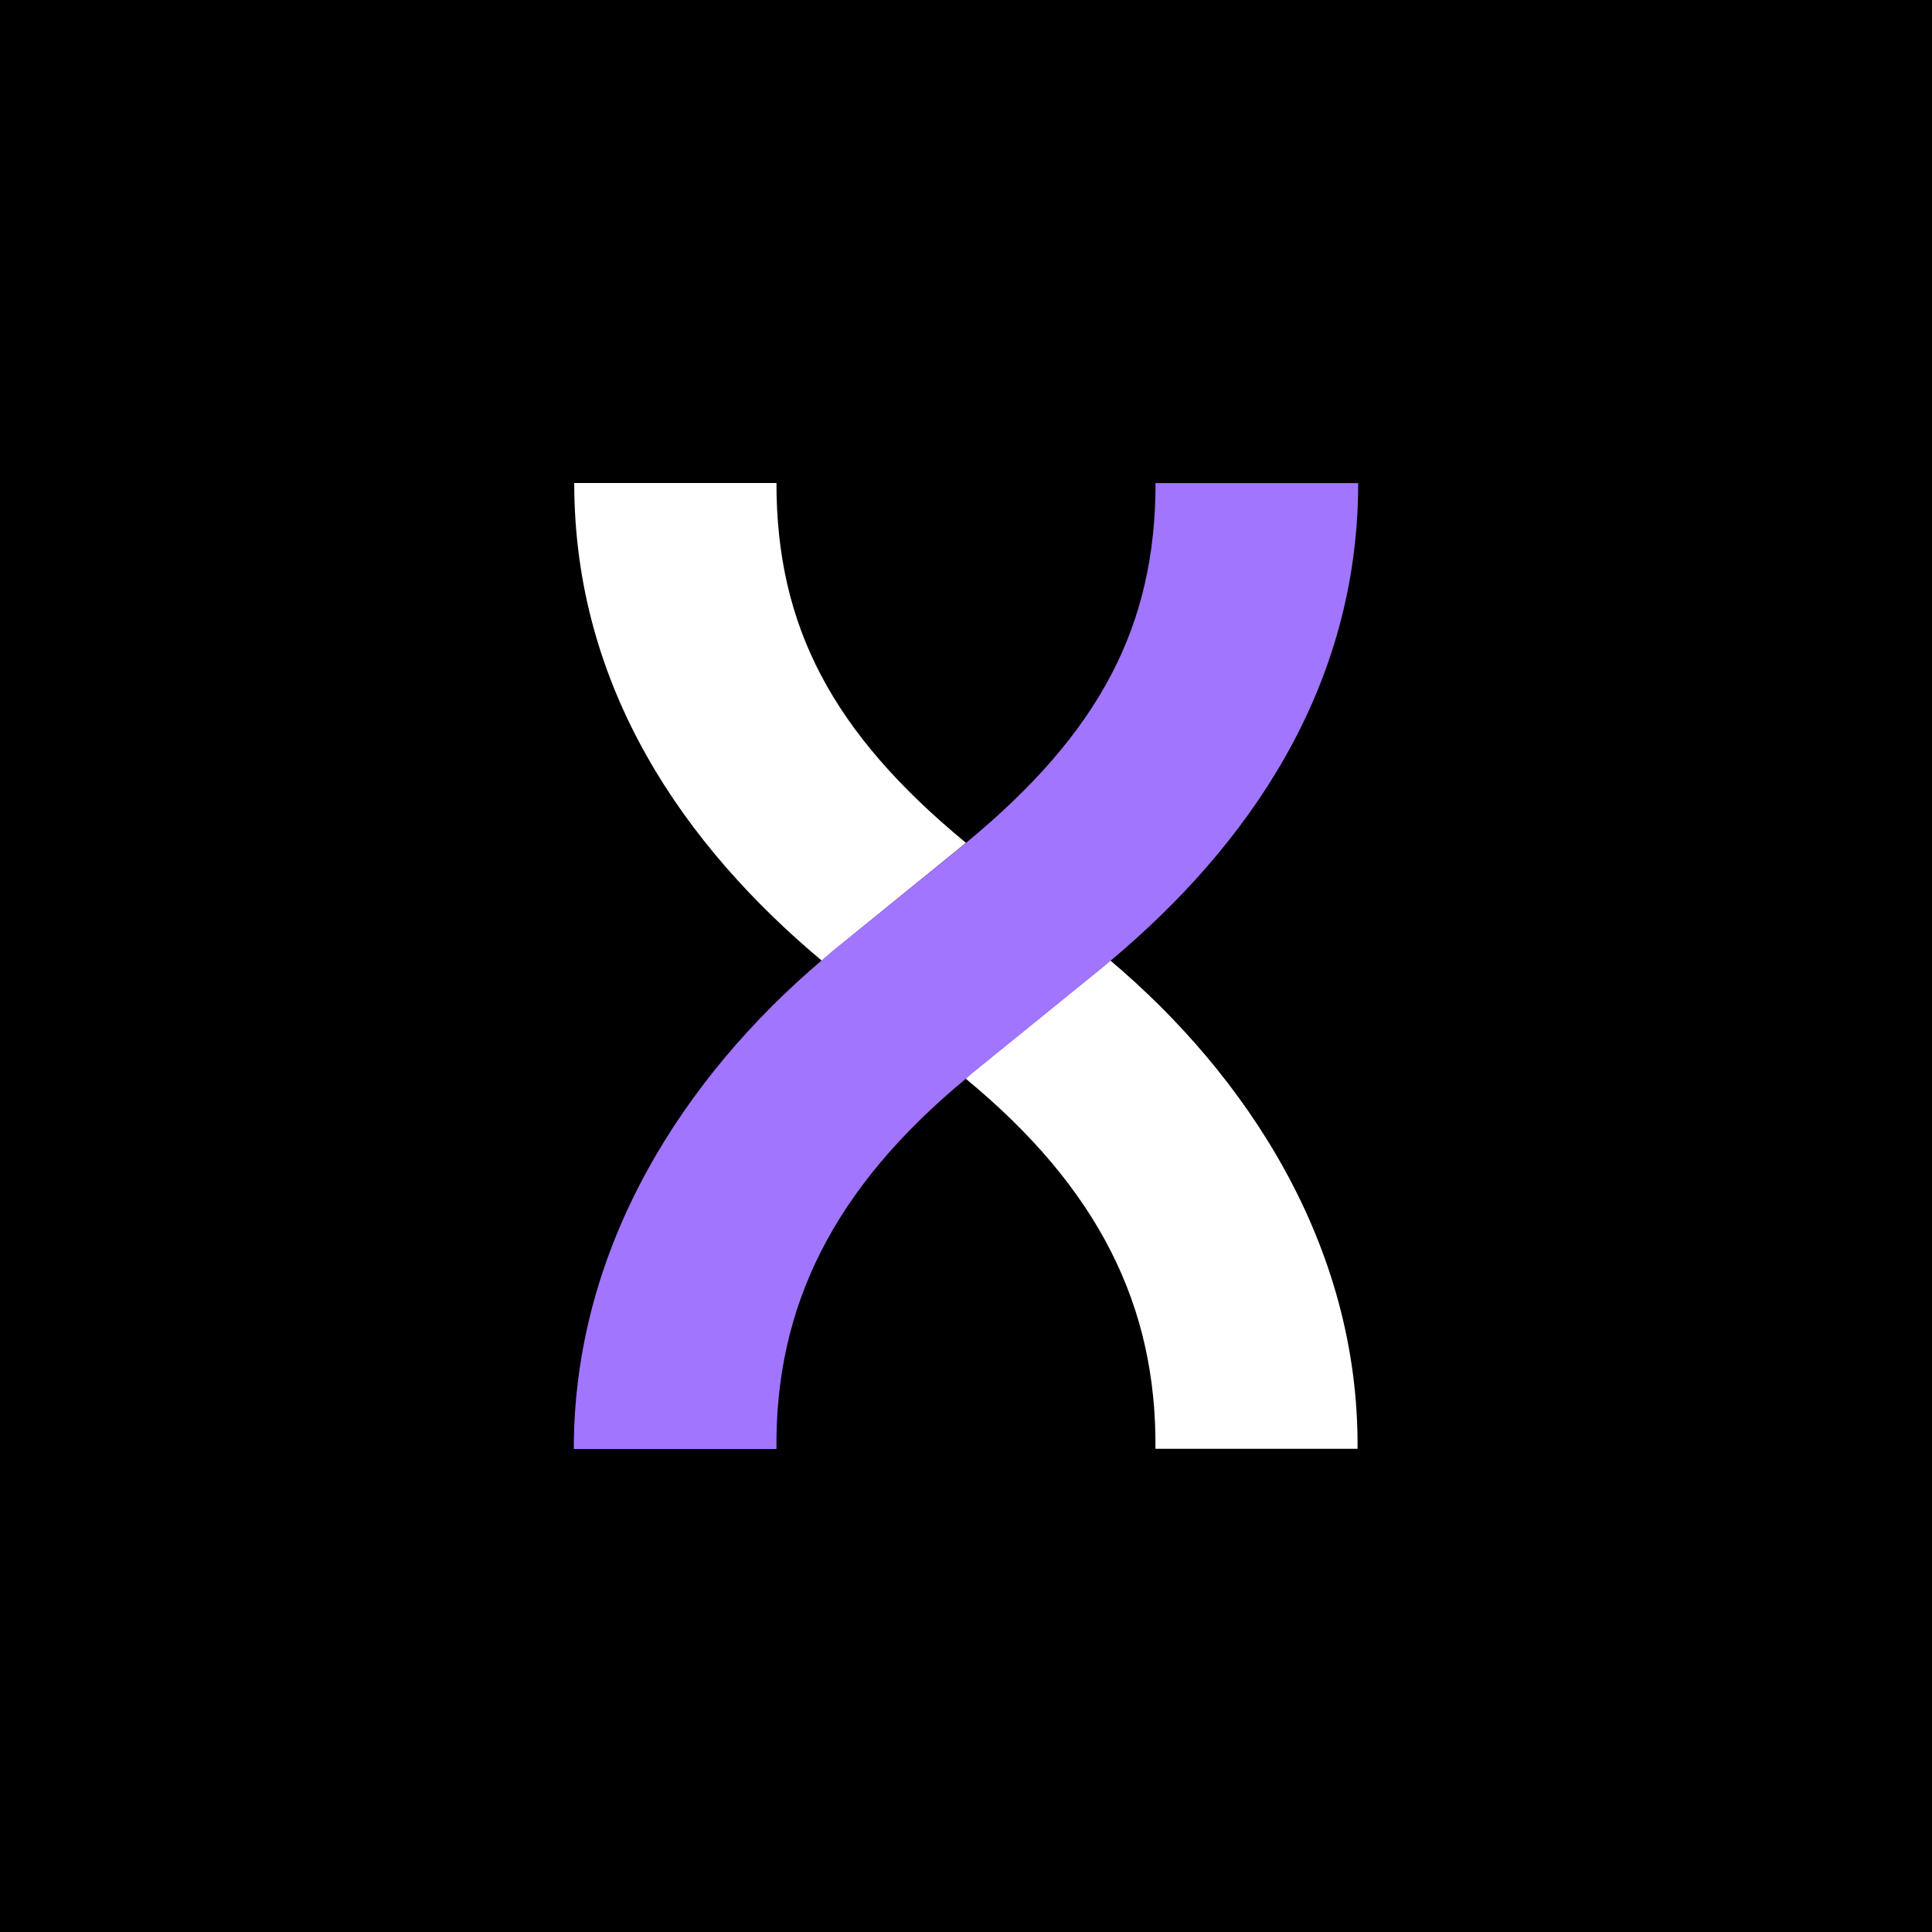
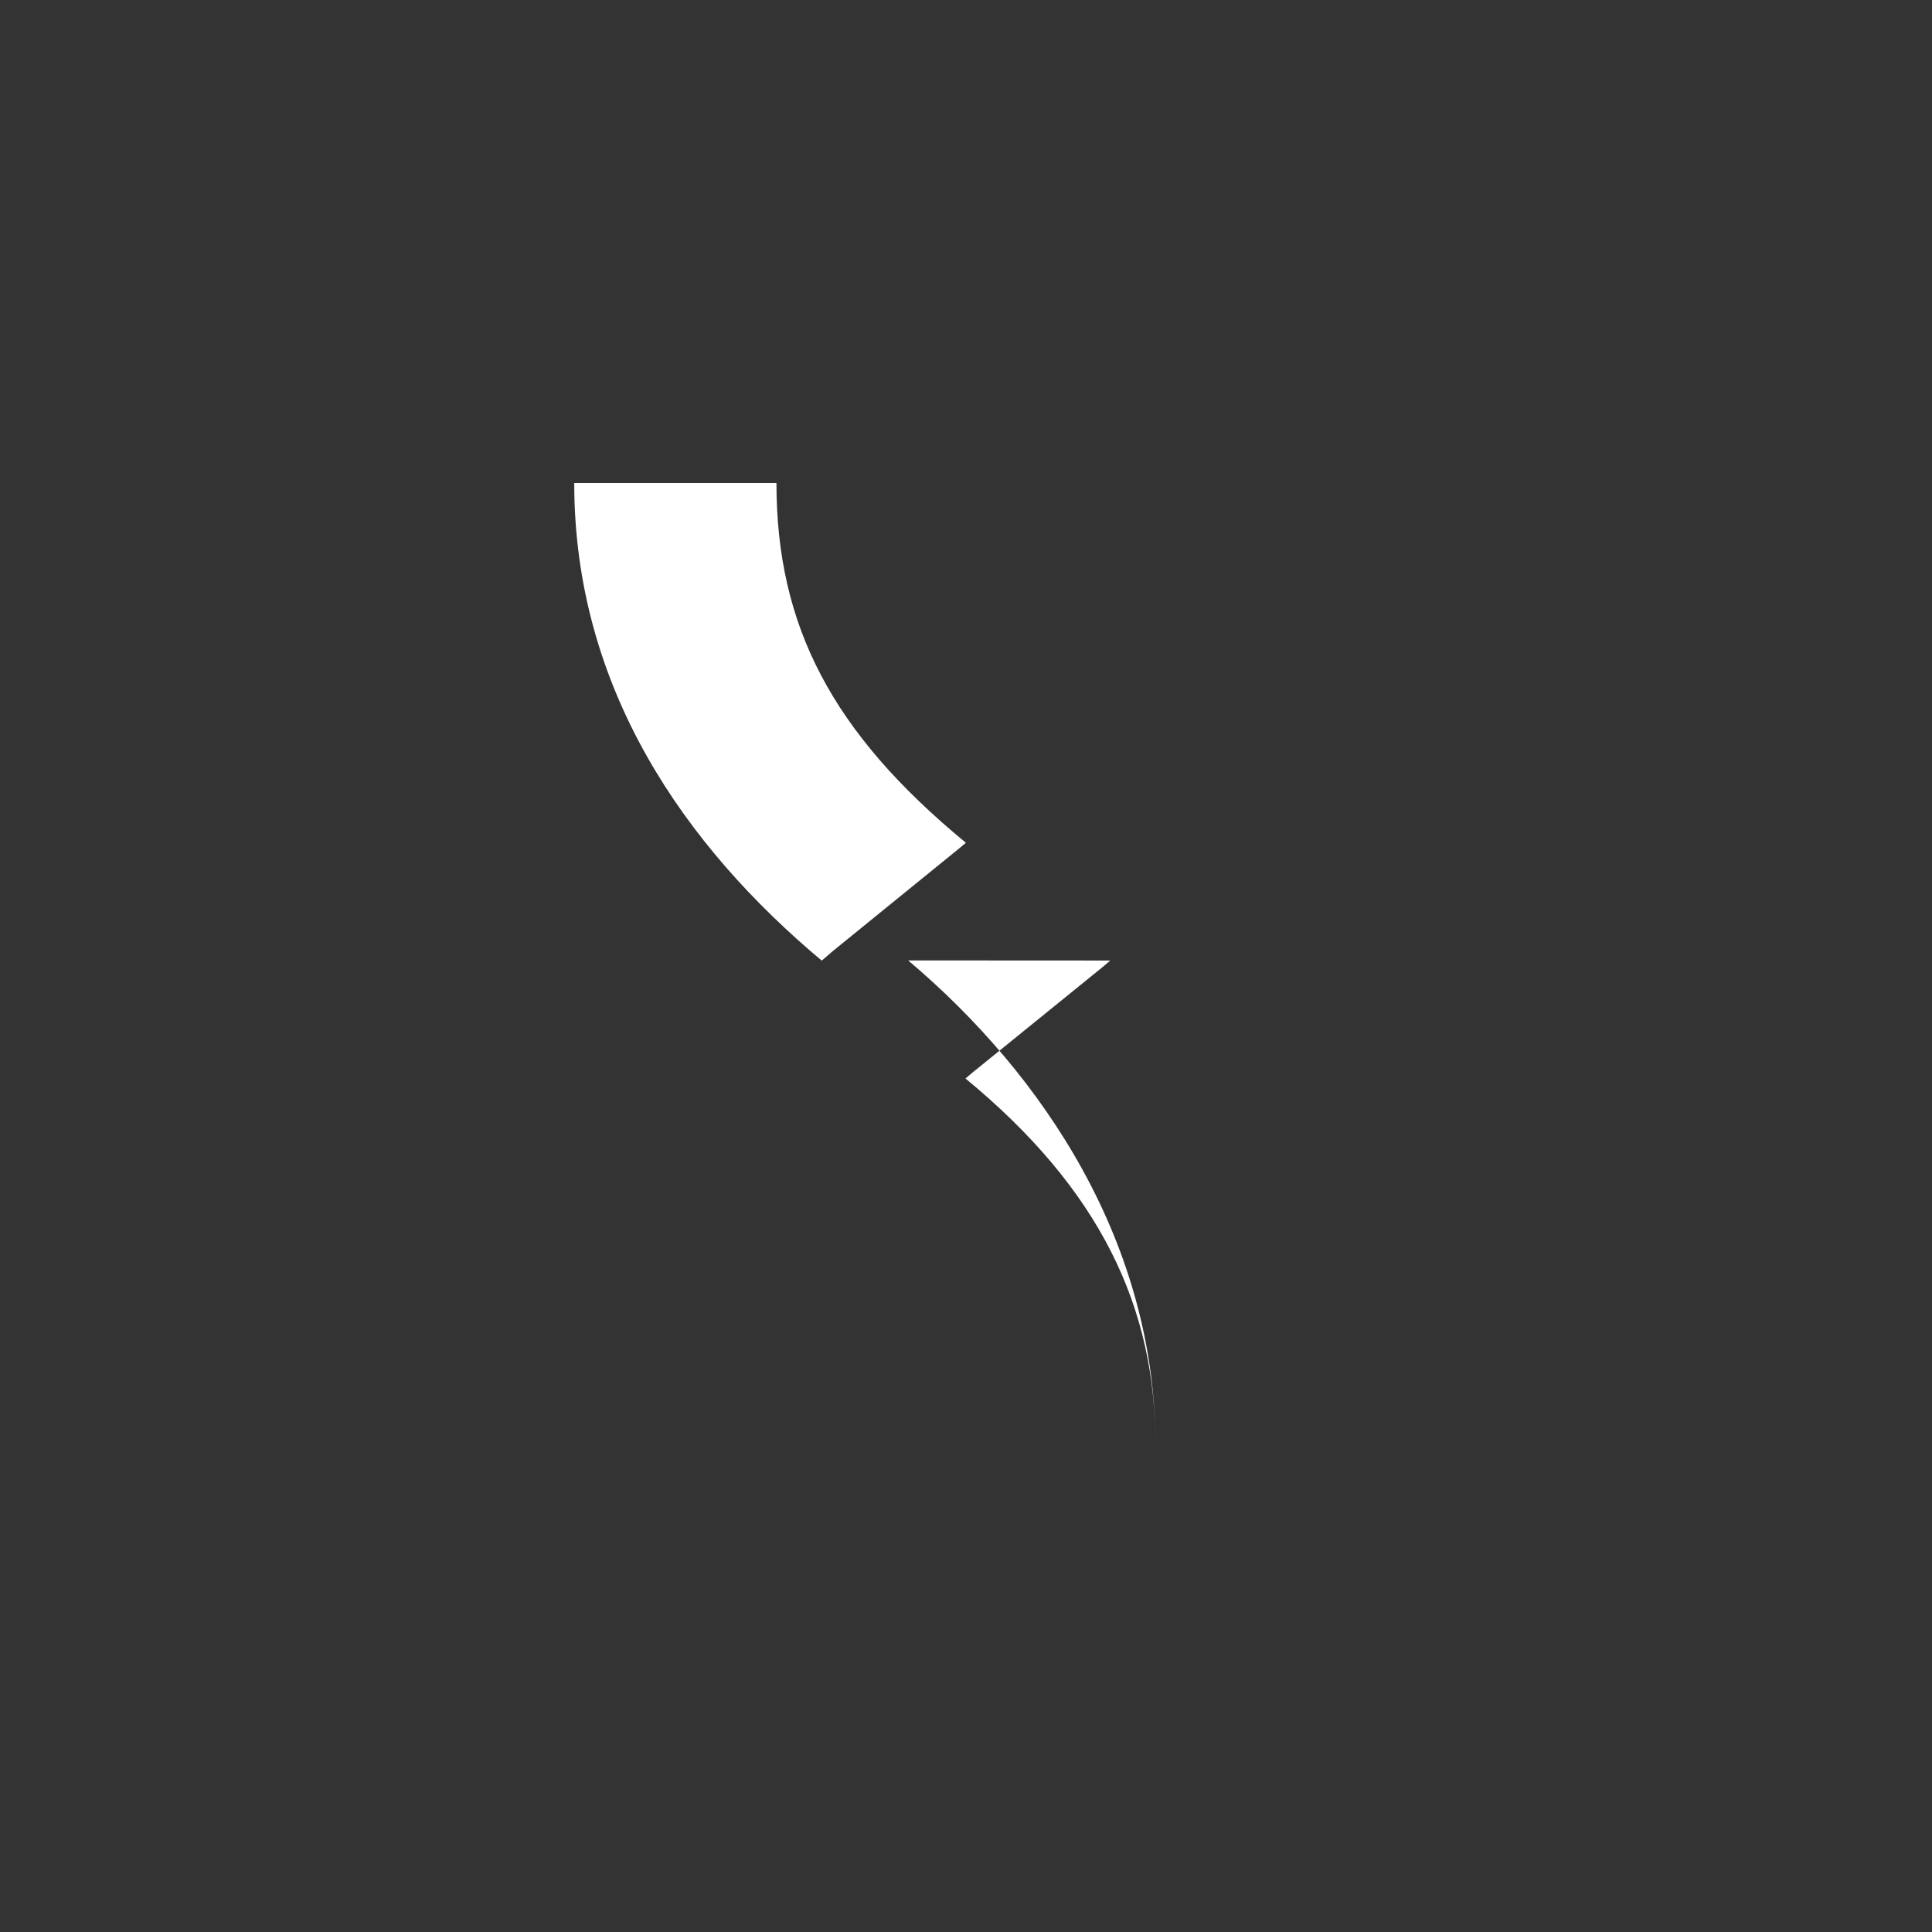
<svg xmlns="http://www.w3.org/2000/svg" viewBox="0 0 18 18">
  <rect x="0" y="0" width="18" height="18" fill="#333333" stroke="none" />
  <g clip-path="url(#a)">
-     <path d="M0 0h18v18H0V0Z" />
-     <path fill="#fff" d="m7.742 8.876-.086.074C6.388 7.888 5.35 6.42 5.35 4.5h1.884c0 1.332.518 2.325 1.765 3.352l-.056.047-1.201.976Zm2.602.073-.074.063-1.206.978c-.025.019-.046.04-.069.058 1.243 1.024 1.782 2.123 1.77 3.45h1.883c.014-1.902-1.041-3.484-2.304-4.55Z" />
-     <path fill="#A275FF" d="M10.766 4.5c0 1.331-.518 2.325-1.765 3.352l-.057.047-1.206.978-.086.074c-1.263 1.073-2.306 2.647-2.306 4.549h1.888c-.012-1.326.527-2.425 1.765-3.45.023-.02.045-.04.069-.059l1.206-.978c.026-.02.05-.042.074-.063 1.268-1.062 2.306-2.529 2.306-4.449h-1.877l-.01-.001Z" />
+     <path fill="#fff" d="m7.742 8.876-.086.074C6.388 7.888 5.35 6.42 5.35 4.5h1.884c0 1.332.518 2.325 1.765 3.352l-.056.047-1.201.976Zm2.602.073-.074.063-1.206.978c-.025.019-.046.04-.069.058 1.243 1.024 1.782 2.123 1.77 3.45c.014-1.902-1.041-3.484-2.304-4.55Z" />
  </g>
  <defs>
    <clipPath id="a">
      <path fill="#fff" d="M0 0h18v18H0z" />
    </clipPath>
  </defs>
</svg>